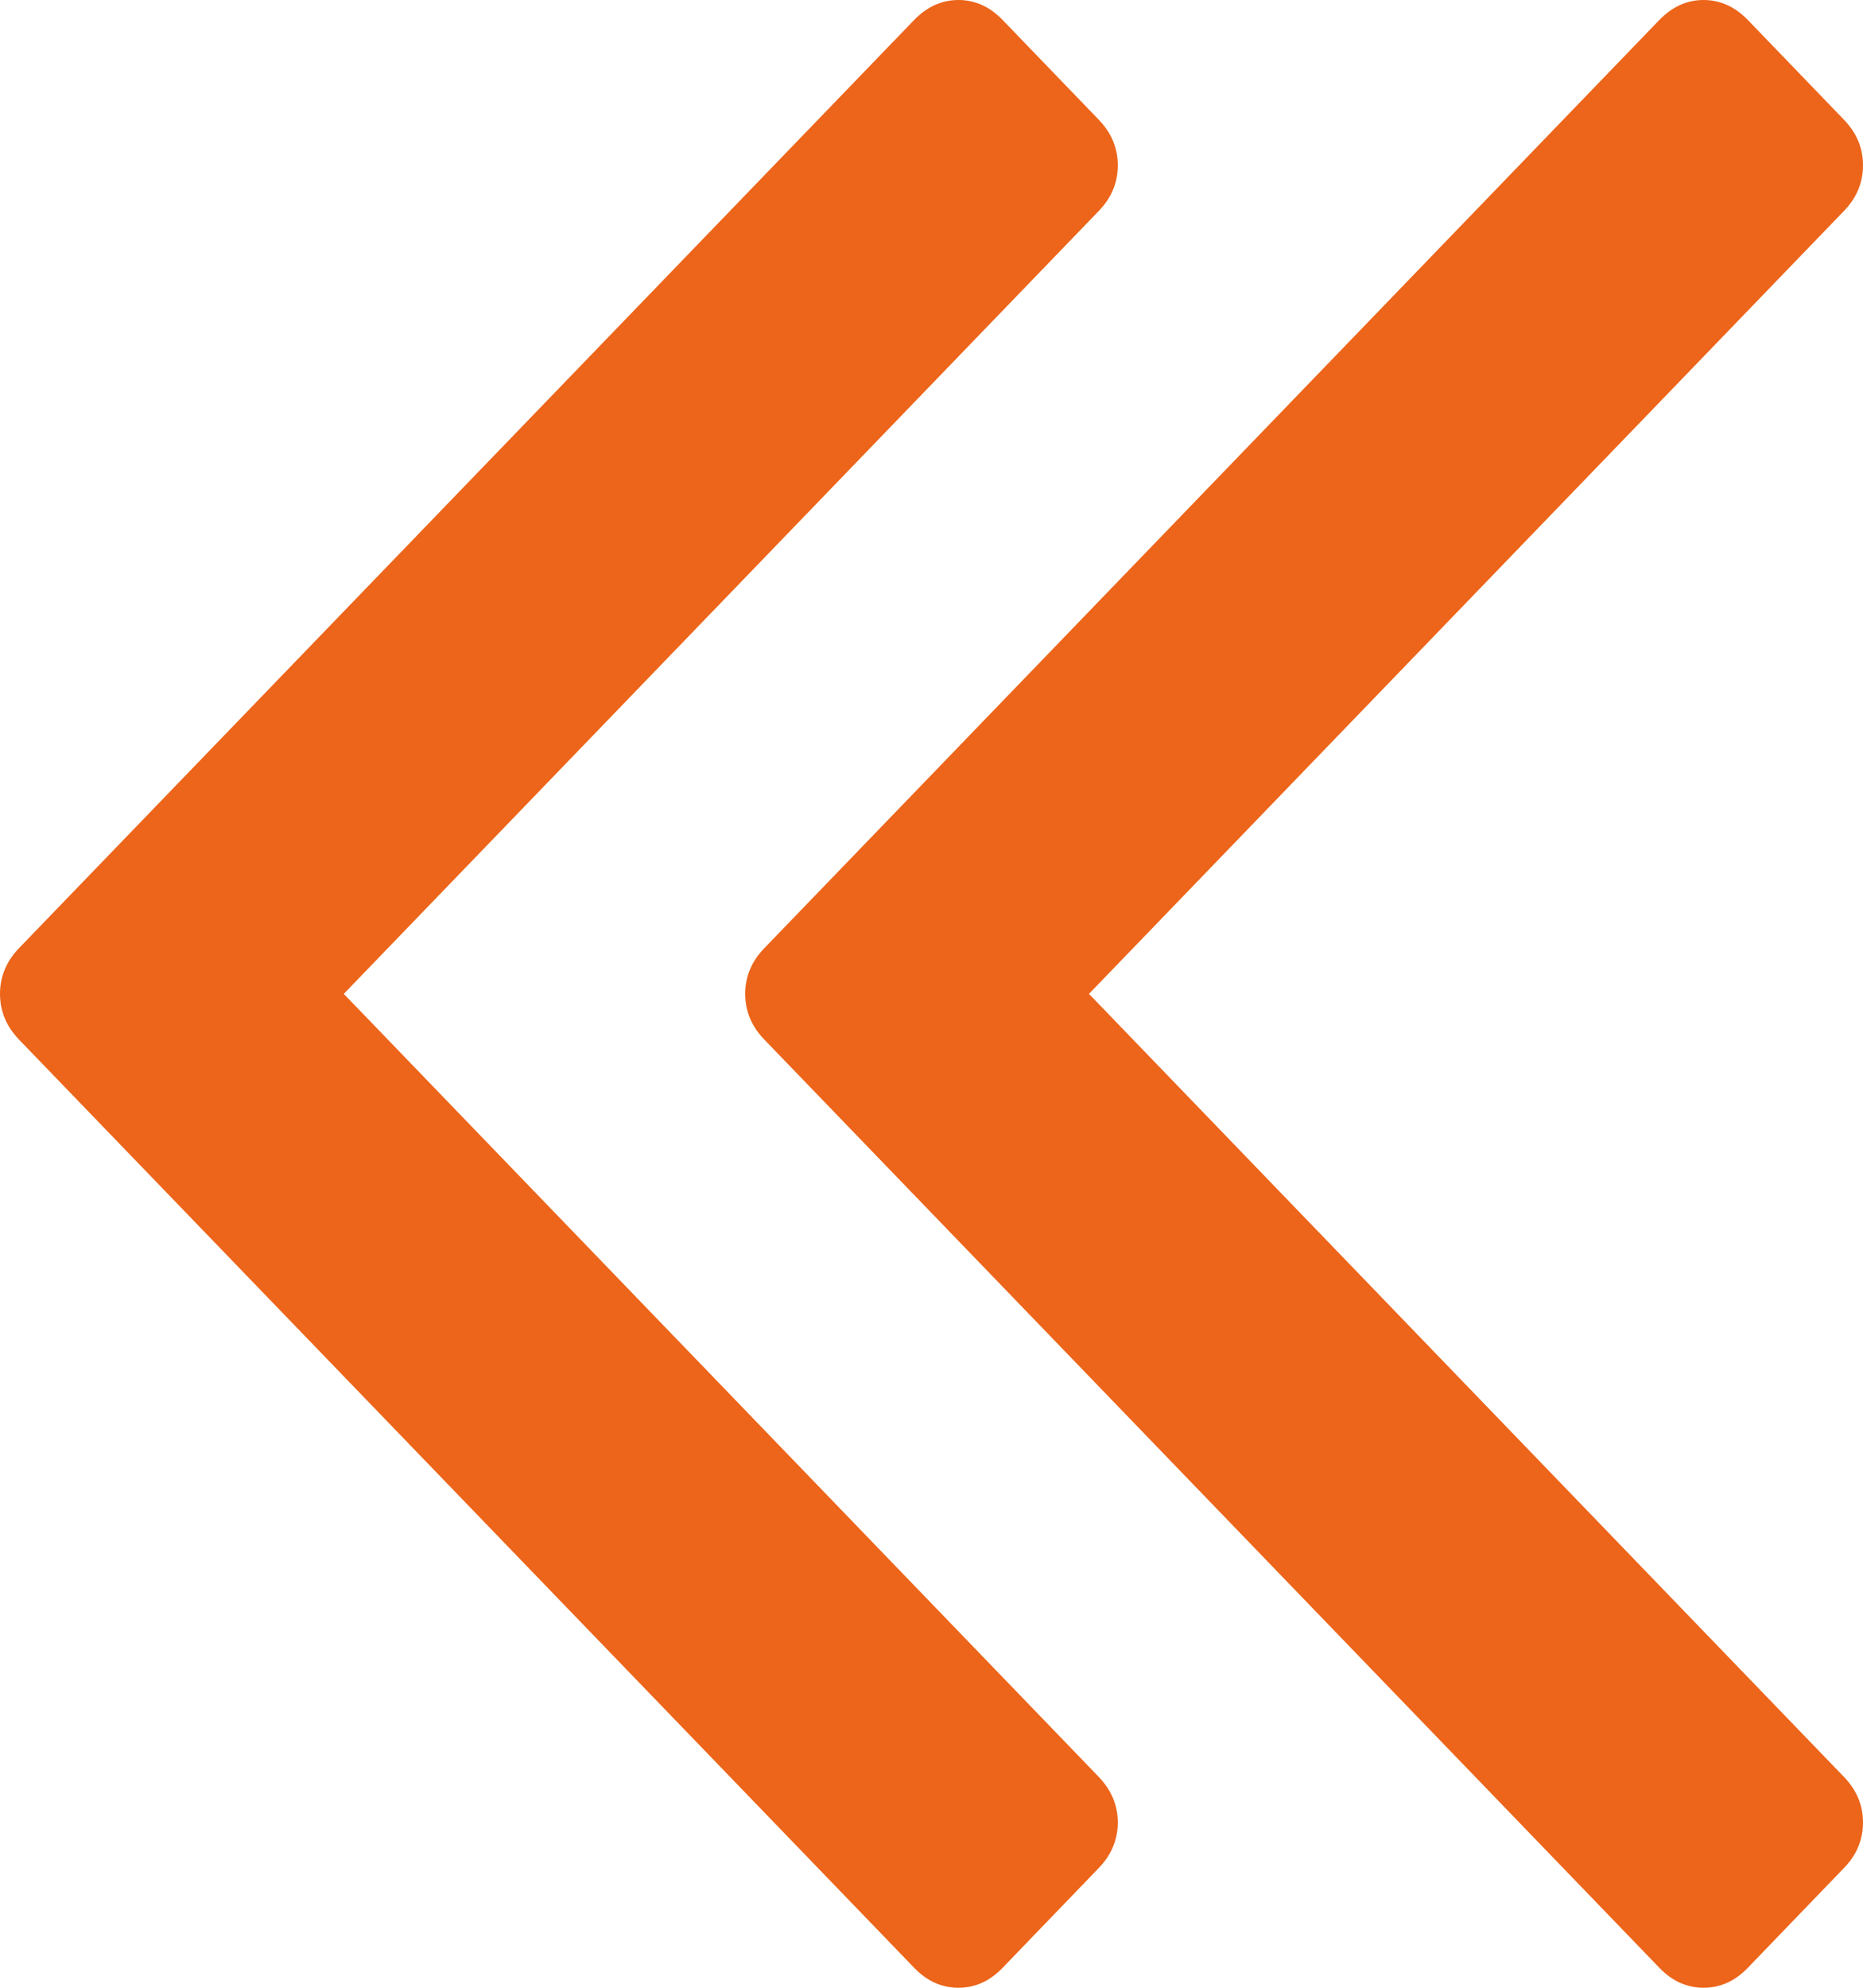
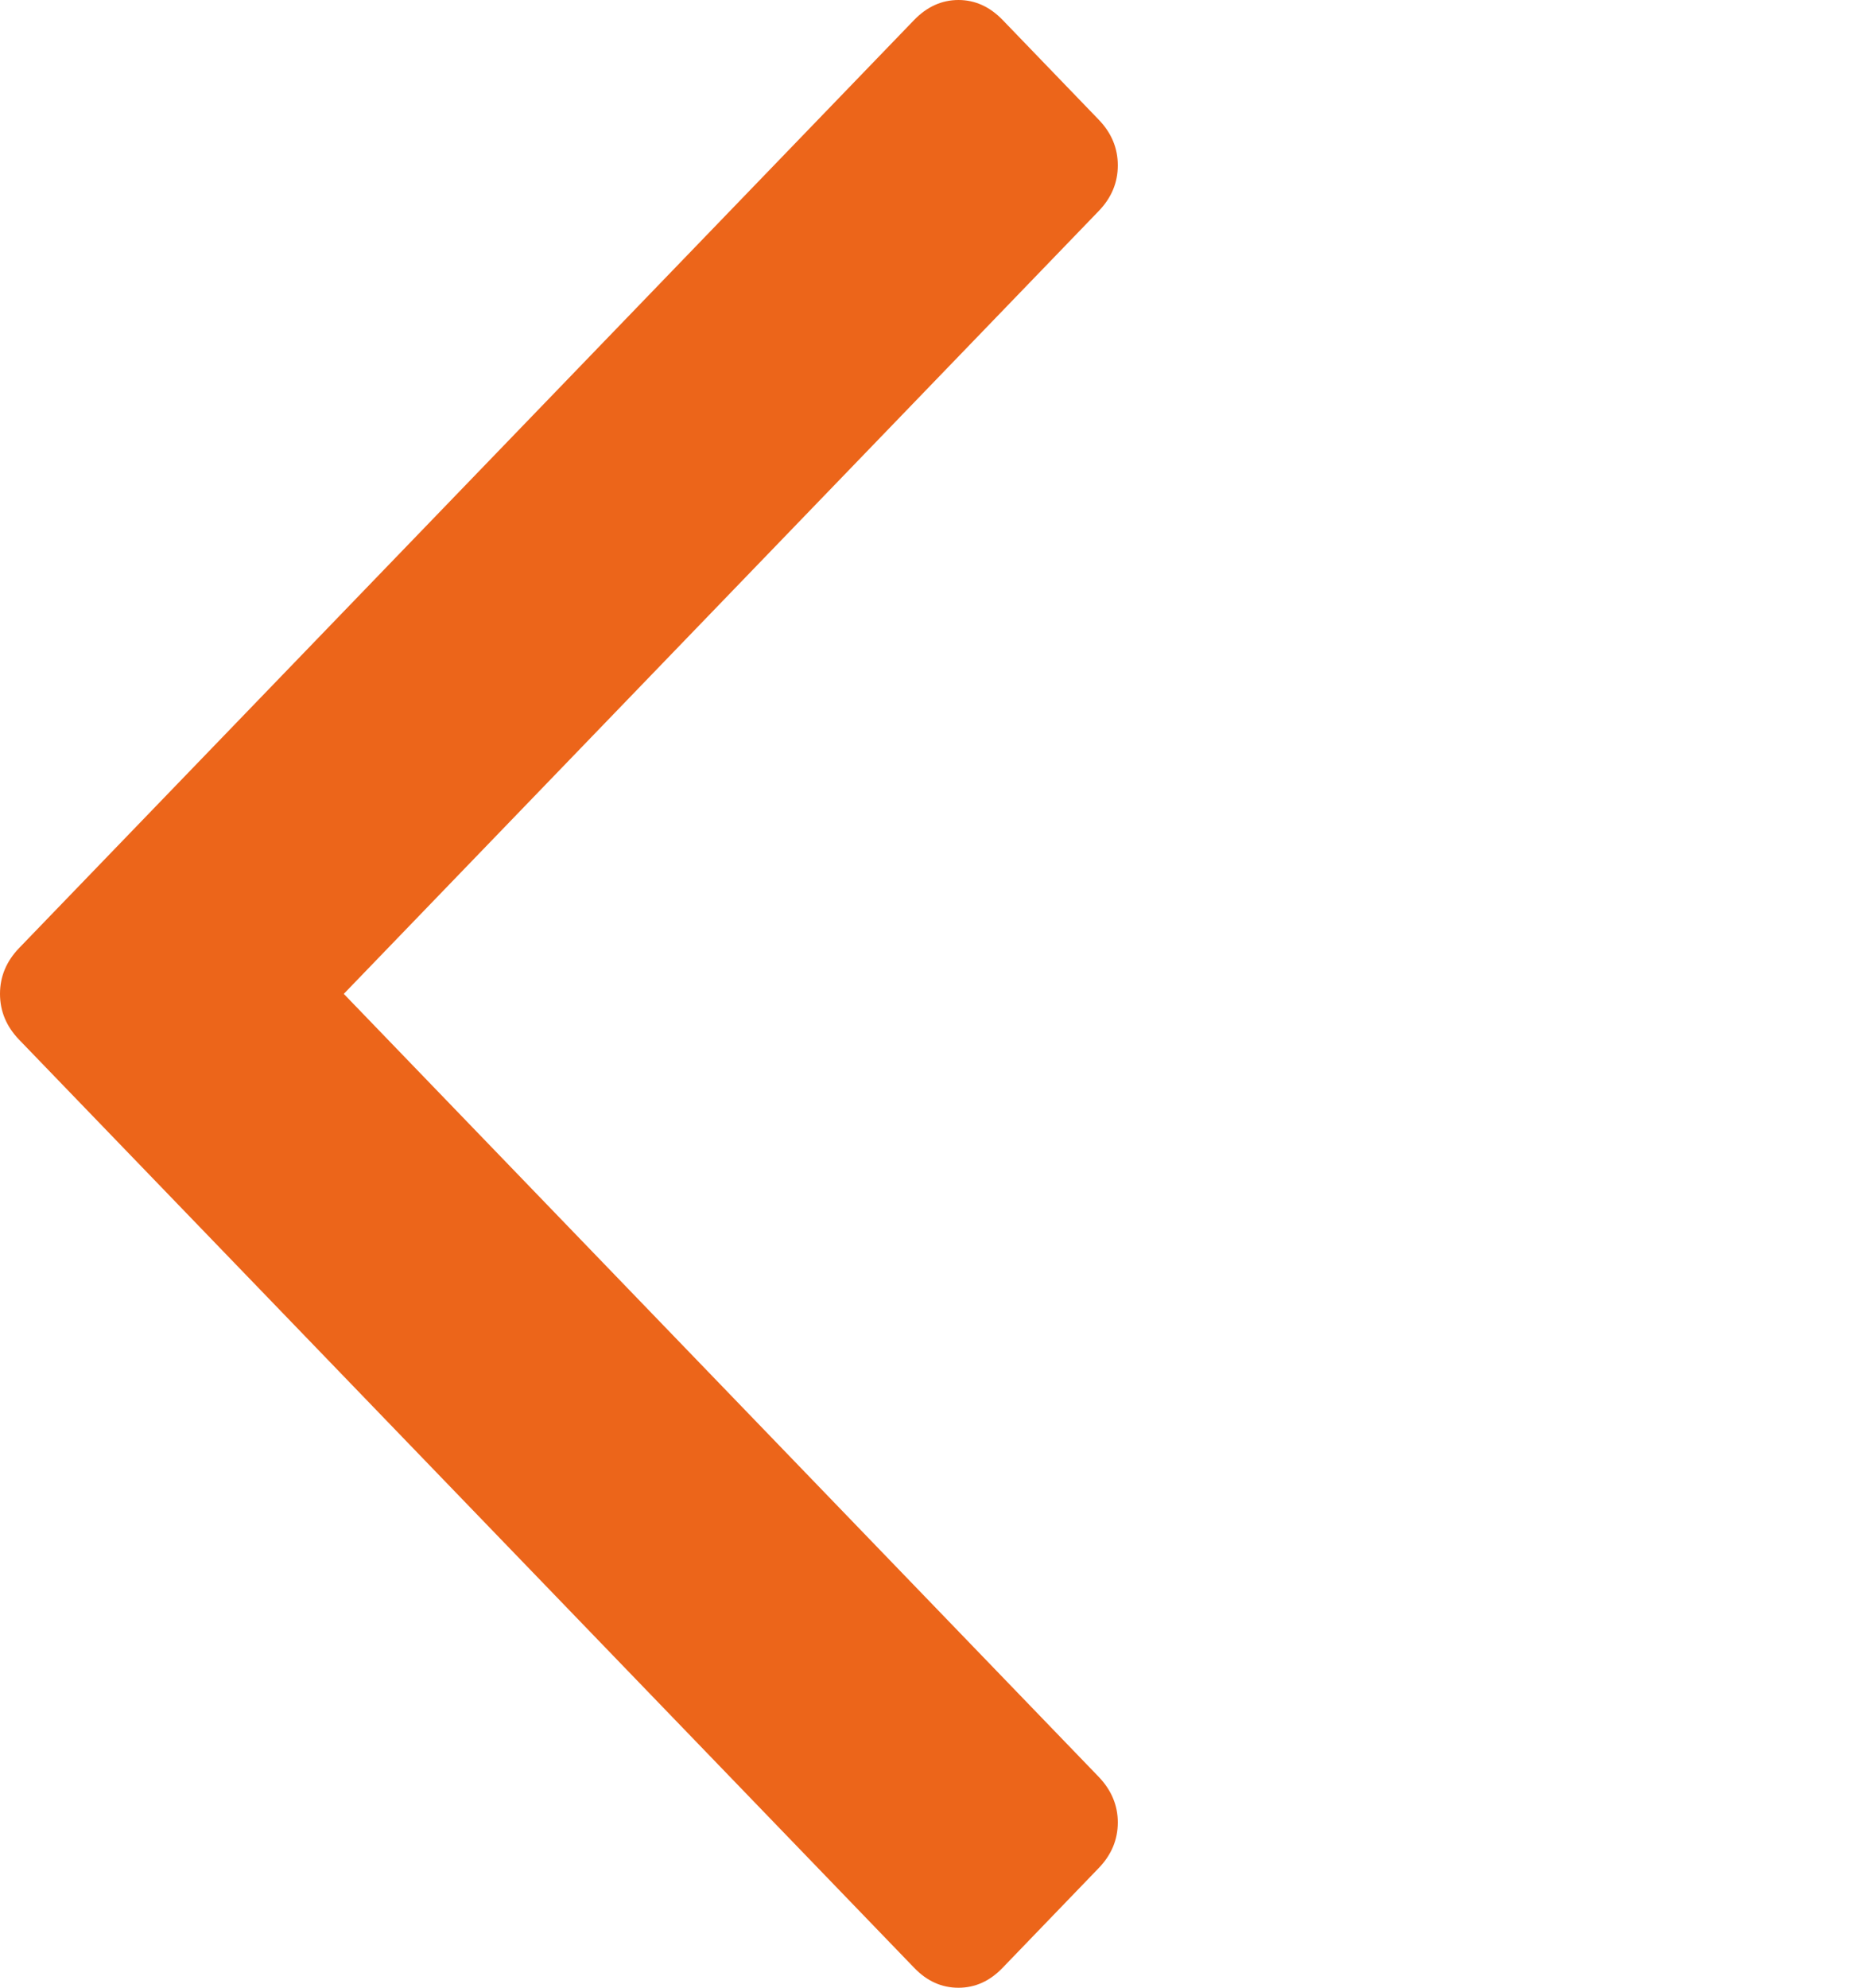
<svg xmlns="http://www.w3.org/2000/svg" width="15px" height="16px" viewBox="0 0 15 16" version="1.1">
  <title>double-angle-pointing-to-right</title>
  <g id="Symbols" stroke="none" stroke-width="1" fill="none" fill-rule="evenodd">
    <g id="頁碼" transform="translate(-47, -12)" fill="#EC651A" fill-rule="nonzero">
      <g id="double-angle-pointing-to-right" transform="translate(54.5, 20) scale(-1, 1) translate(-54.5, -20) translate(47, 12)">
        <path d="M14.846,7.631 L7.639,0.16 C7.536,0.054 7.417,0 7.283,0 C7.149,0 7.031,0.054 6.928,0.16 L6.155,0.962 C6.051,1.069 6,1.192 6,1.331 C6,1.47 6.051,1.593 6.155,1.7 L12.232,8 L6.155,14.301 C6.052,14.408 6,14.531 6,14.669 C6,14.809 6.052,14.932 6.155,15.038 L6.928,15.84 C7.031,15.947 7.149,16 7.283,16 C7.418,16 7.536,15.947 7.639,15.84 L14.846,8.369 C14.949,8.262 15,8.139 15,8 C15,7.861 14.949,7.738 14.846,7.631 Z" id="Path" />
-         <path d="M9,8 C9,7.861 8.949,7.738 8.845,7.631 L1.639,0.16 C1.536,0.054 1.418,0 1.284,0 C1.15,0 1.031,0.054 0.928,0.16 L0.155,0.962 C0.051,1.069 0,1.192 0,1.331 C0,1.47 0.051,1.593 0.155,1.7 L6.232,8 L0.155,14.301 C0.051,14.408 0,14.531 0,14.669 C0,14.809 0.051,14.932 0.155,15.038 L0.928,15.84 C1.031,15.947 1.149,16 1.283,16 C1.417,16 1.536,15.947 1.639,15.84 L8.845,8.369 C8.949,8.262 9,8.139 9,8 Z" id="Path" />
      </g>
    </g>
  </g>
</svg>